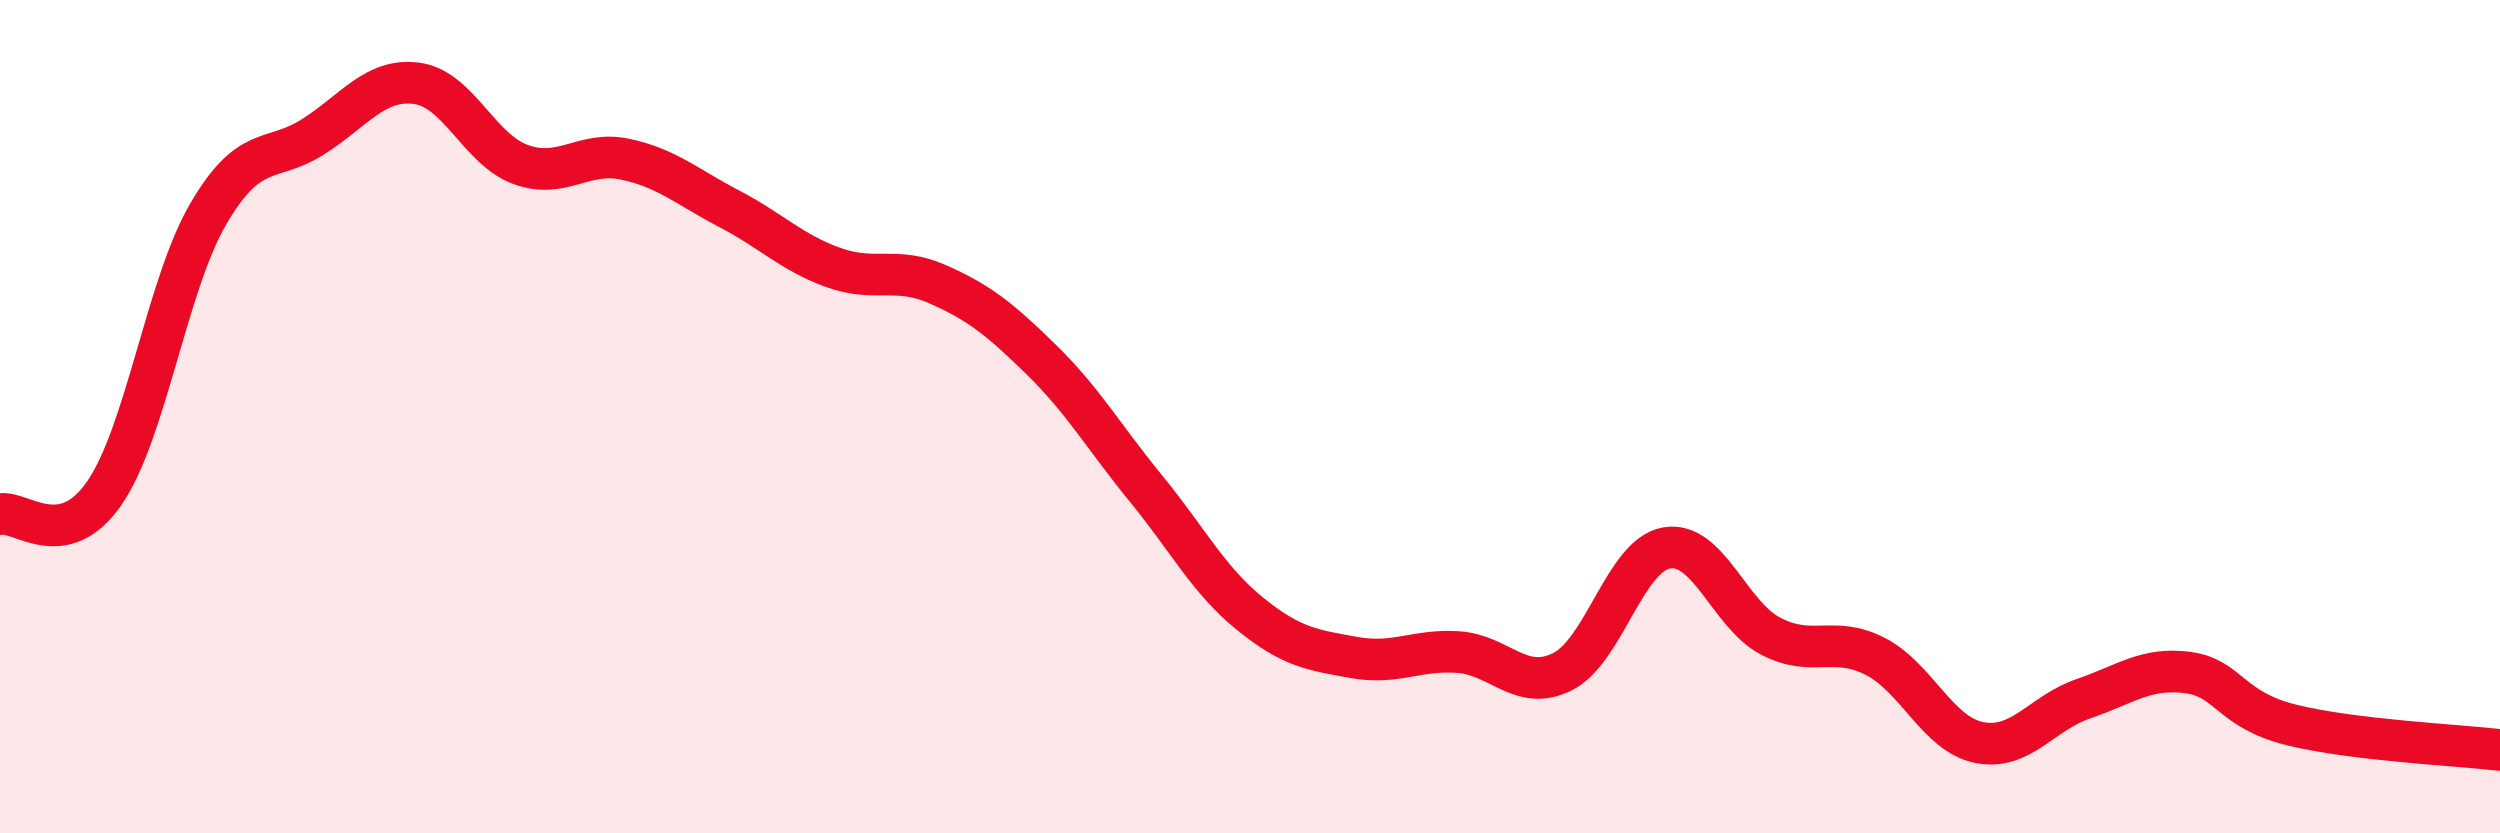
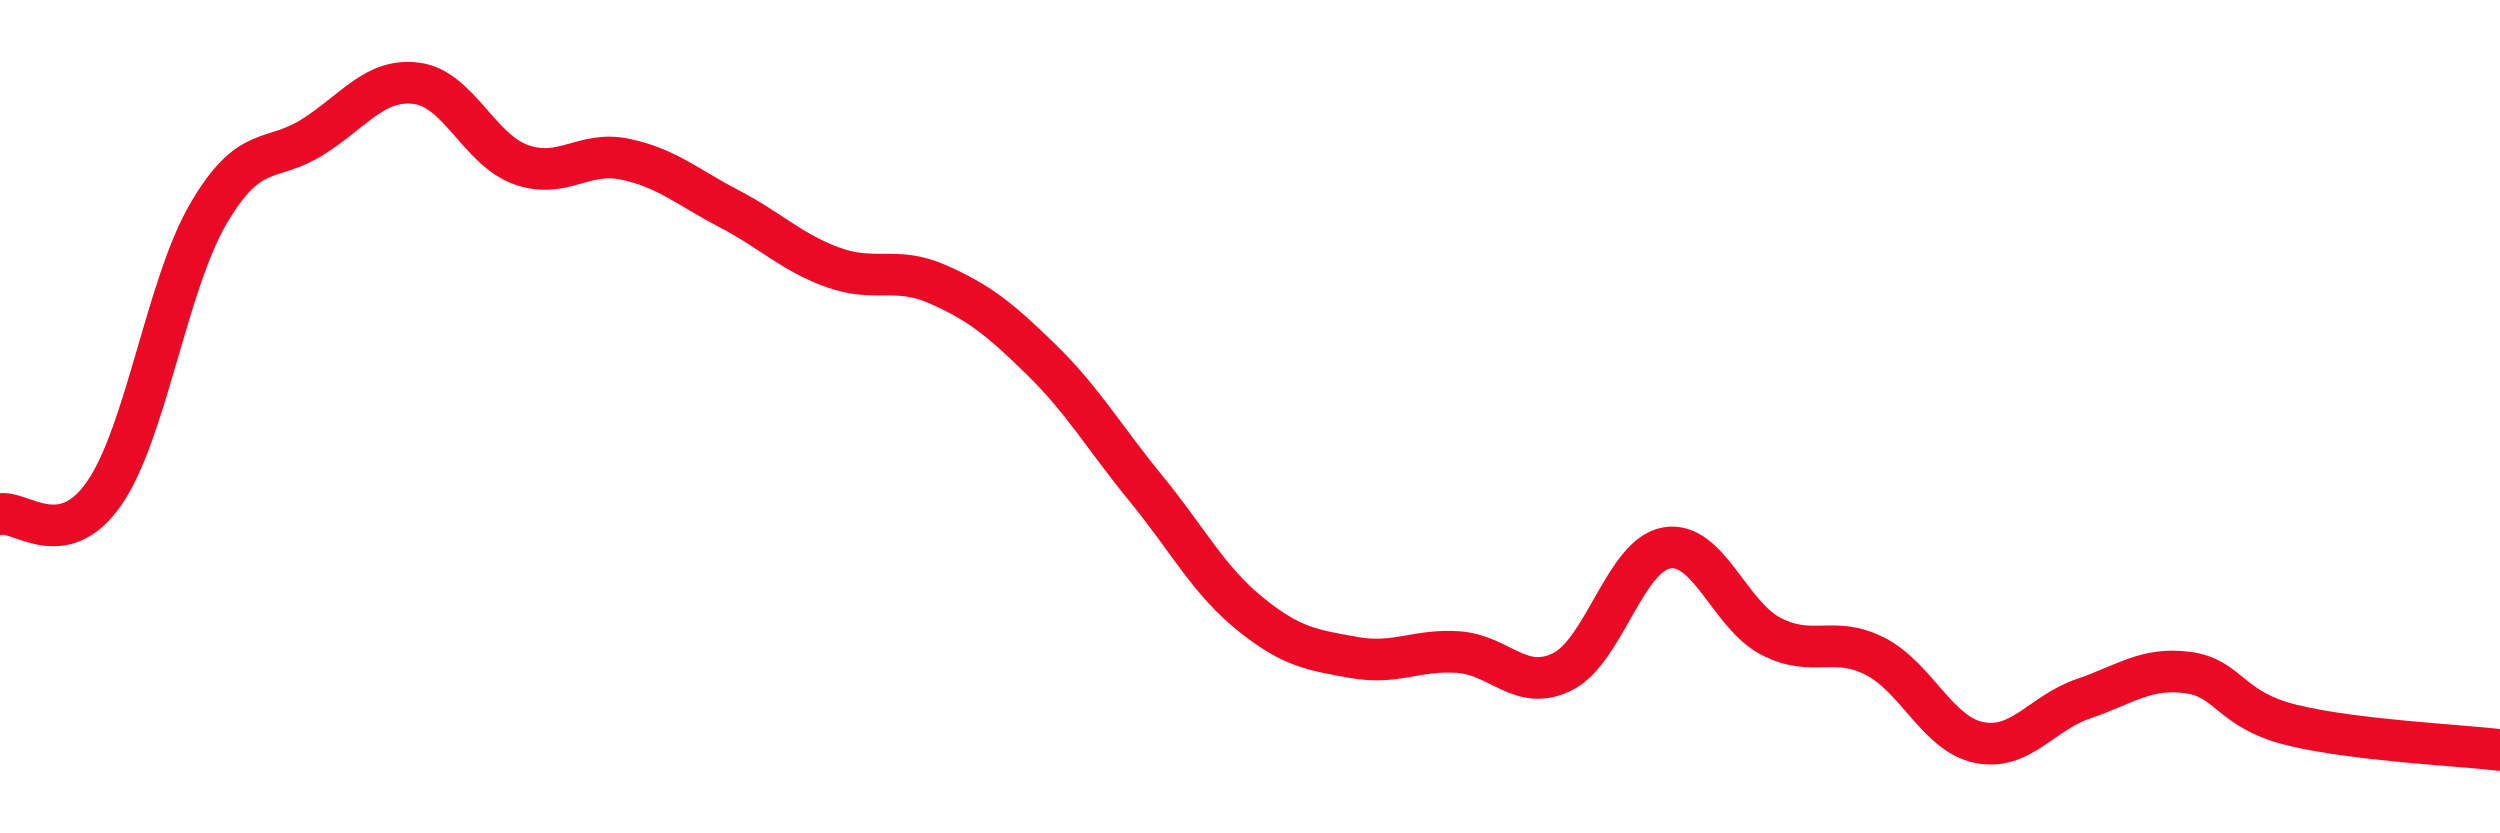
<svg xmlns="http://www.w3.org/2000/svg" width="60" height="20" viewBox="0 0 60 20">
-   <path d="M 0,12.34 C 0.5,12.24 1.5,13.28 2.5,11.84 C 3.5,10.4 4,6.84 5,5.13 C 6,3.42 6.5,3.92 7.5,3.29 C 8.5,2.66 9,1.87 10,2 C 11,2.13 11.5,3.59 12.5,3.95 C 13.5,4.31 14,3.61 15,3.82 C 16,4.03 16.5,4.49 17.5,5.01 C 18.5,5.53 19,6.06 20,6.42 C 21,6.78 21.5,6.38 22.5,6.82 C 23.5,7.26 24,7.66 25,8.64 C 26,9.62 26.5,10.5 27.5,11.72 C 28.5,12.94 29,13.92 30,14.73 C 31,15.54 31.5,15.6 32.5,15.78 C 33.5,15.96 34,15.58 35,15.65 C 36,15.72 36.5,16.62 37.5,16.12 C 38.5,15.62 39,13.32 40,13.15 C 41,12.98 41.5,14.75 42.5,15.27 C 43.5,15.79 44,15.24 45,15.75 C 46,16.26 46.5,17.62 47.5,17.82 C 48.5,18.02 49,17.11 50,16.77 C 51,16.43 51.5,16.01 52.5,16.14 C 53.5,16.27 53.5,17.03 55,17.4 C 56.5,17.77 59,17.88 60,18L60 20L0 20Z" fill="#EB0A25" opacity="0.1" stroke-linecap="round" stroke-linejoin="round" />
  <path d="M 0,12.34 C 0.5,12.24 1.5,13.28 2.5,11.84 C 3.5,10.4 4,6.84 5,5.13 C 6,3.42 6.5,3.92 7.5,3.29 C 8.5,2.66 9,1.87 10,2 C 11,2.13 11.5,3.59 12.5,3.95 C 13.5,4.31 14,3.61 15,3.82 C 16,4.03 16.5,4.49 17.5,5.01 C 18.5,5.53 19,6.06 20,6.42 C 21,6.78 21.5,6.38 22.5,6.82 C 23.5,7.26 24,7.66 25,8.64 C 26,9.62 26.5,10.5 27.5,11.72 C 28.5,12.94 29,13.92 30,14.73 C 31,15.54 31.5,15.6 32.5,15.78 C 33.5,15.96 34,15.58 35,15.65 C 36,15.72 36.5,16.62 37.5,16.12 C 38.5,15.62 39,13.32 40,13.15 C 41,12.98 41.5,14.75 42.5,15.27 C 43.5,15.79 44,15.24 45,15.75 C 46,16.26 46.5,17.62 47.5,17.82 C 48.5,18.02 49,17.11 50,16.77 C 51,16.43 51.5,16.01 52.5,16.14 C 53.5,16.27 53.5,17.03 55,17.4 C 56.5,17.77 59,17.88 60,18" stroke="#EB0A25" stroke-width="1" fill="none" stroke-linecap="round" stroke-linejoin="round" />
</svg>